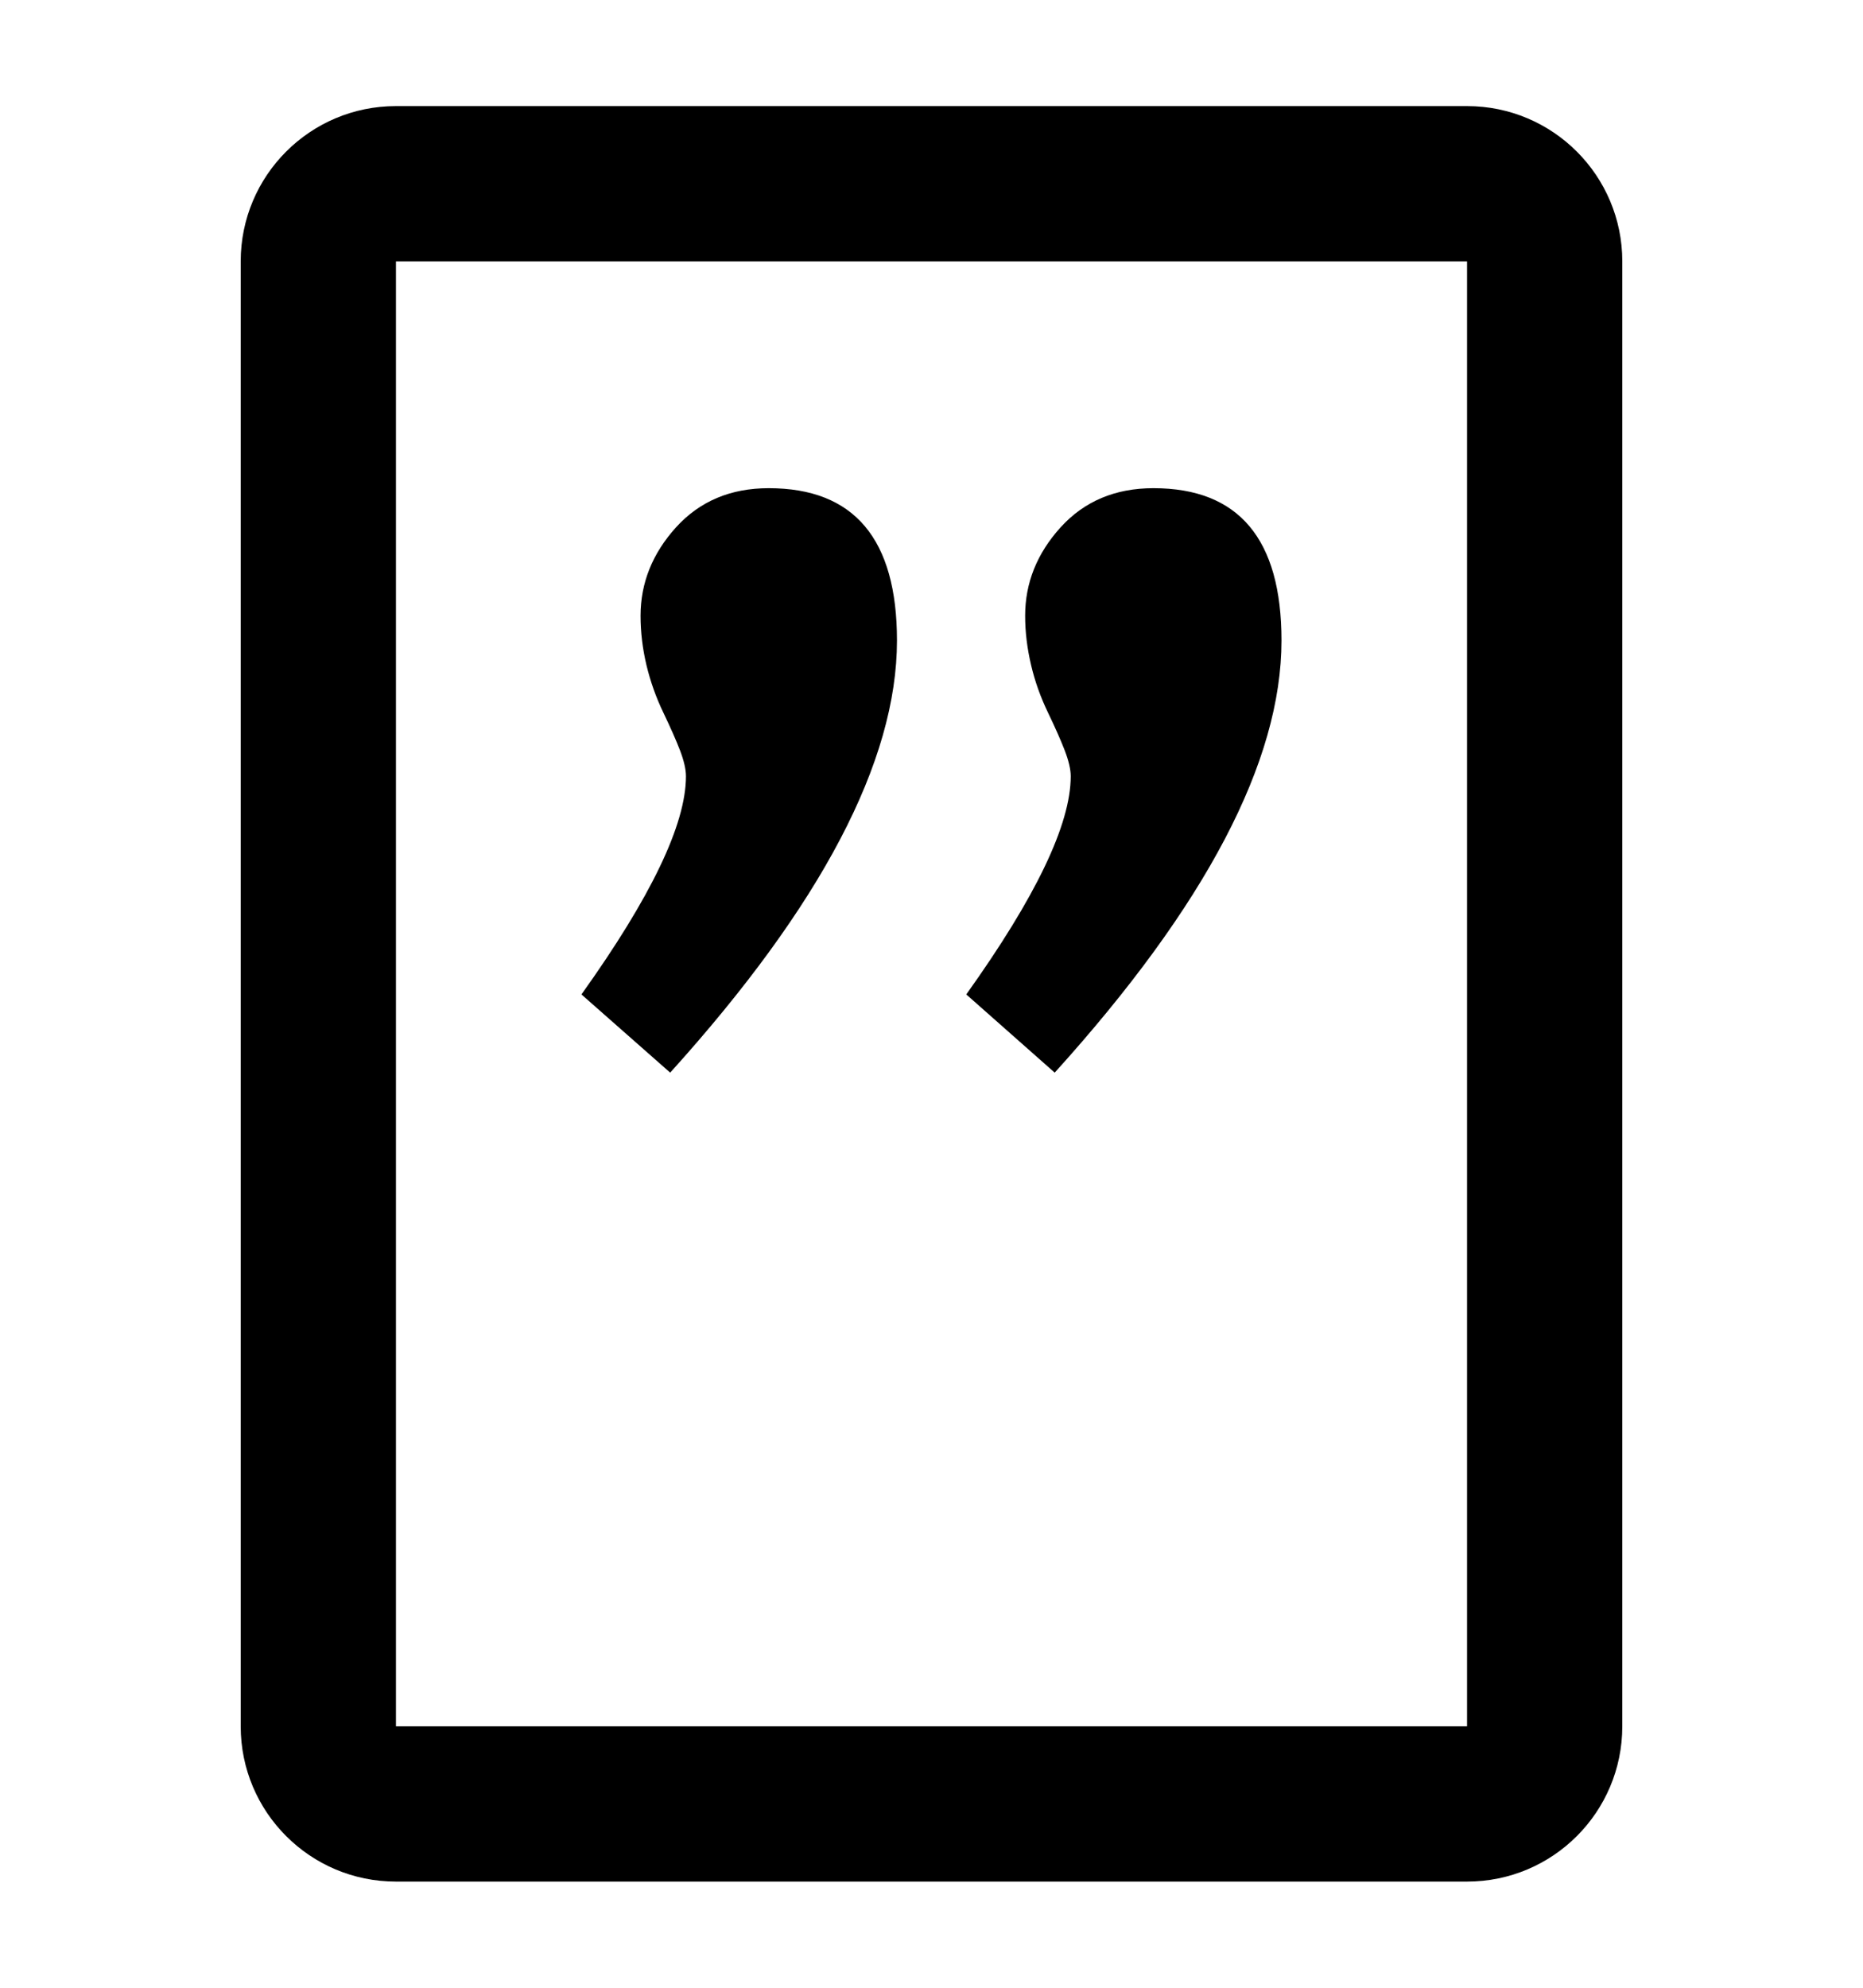
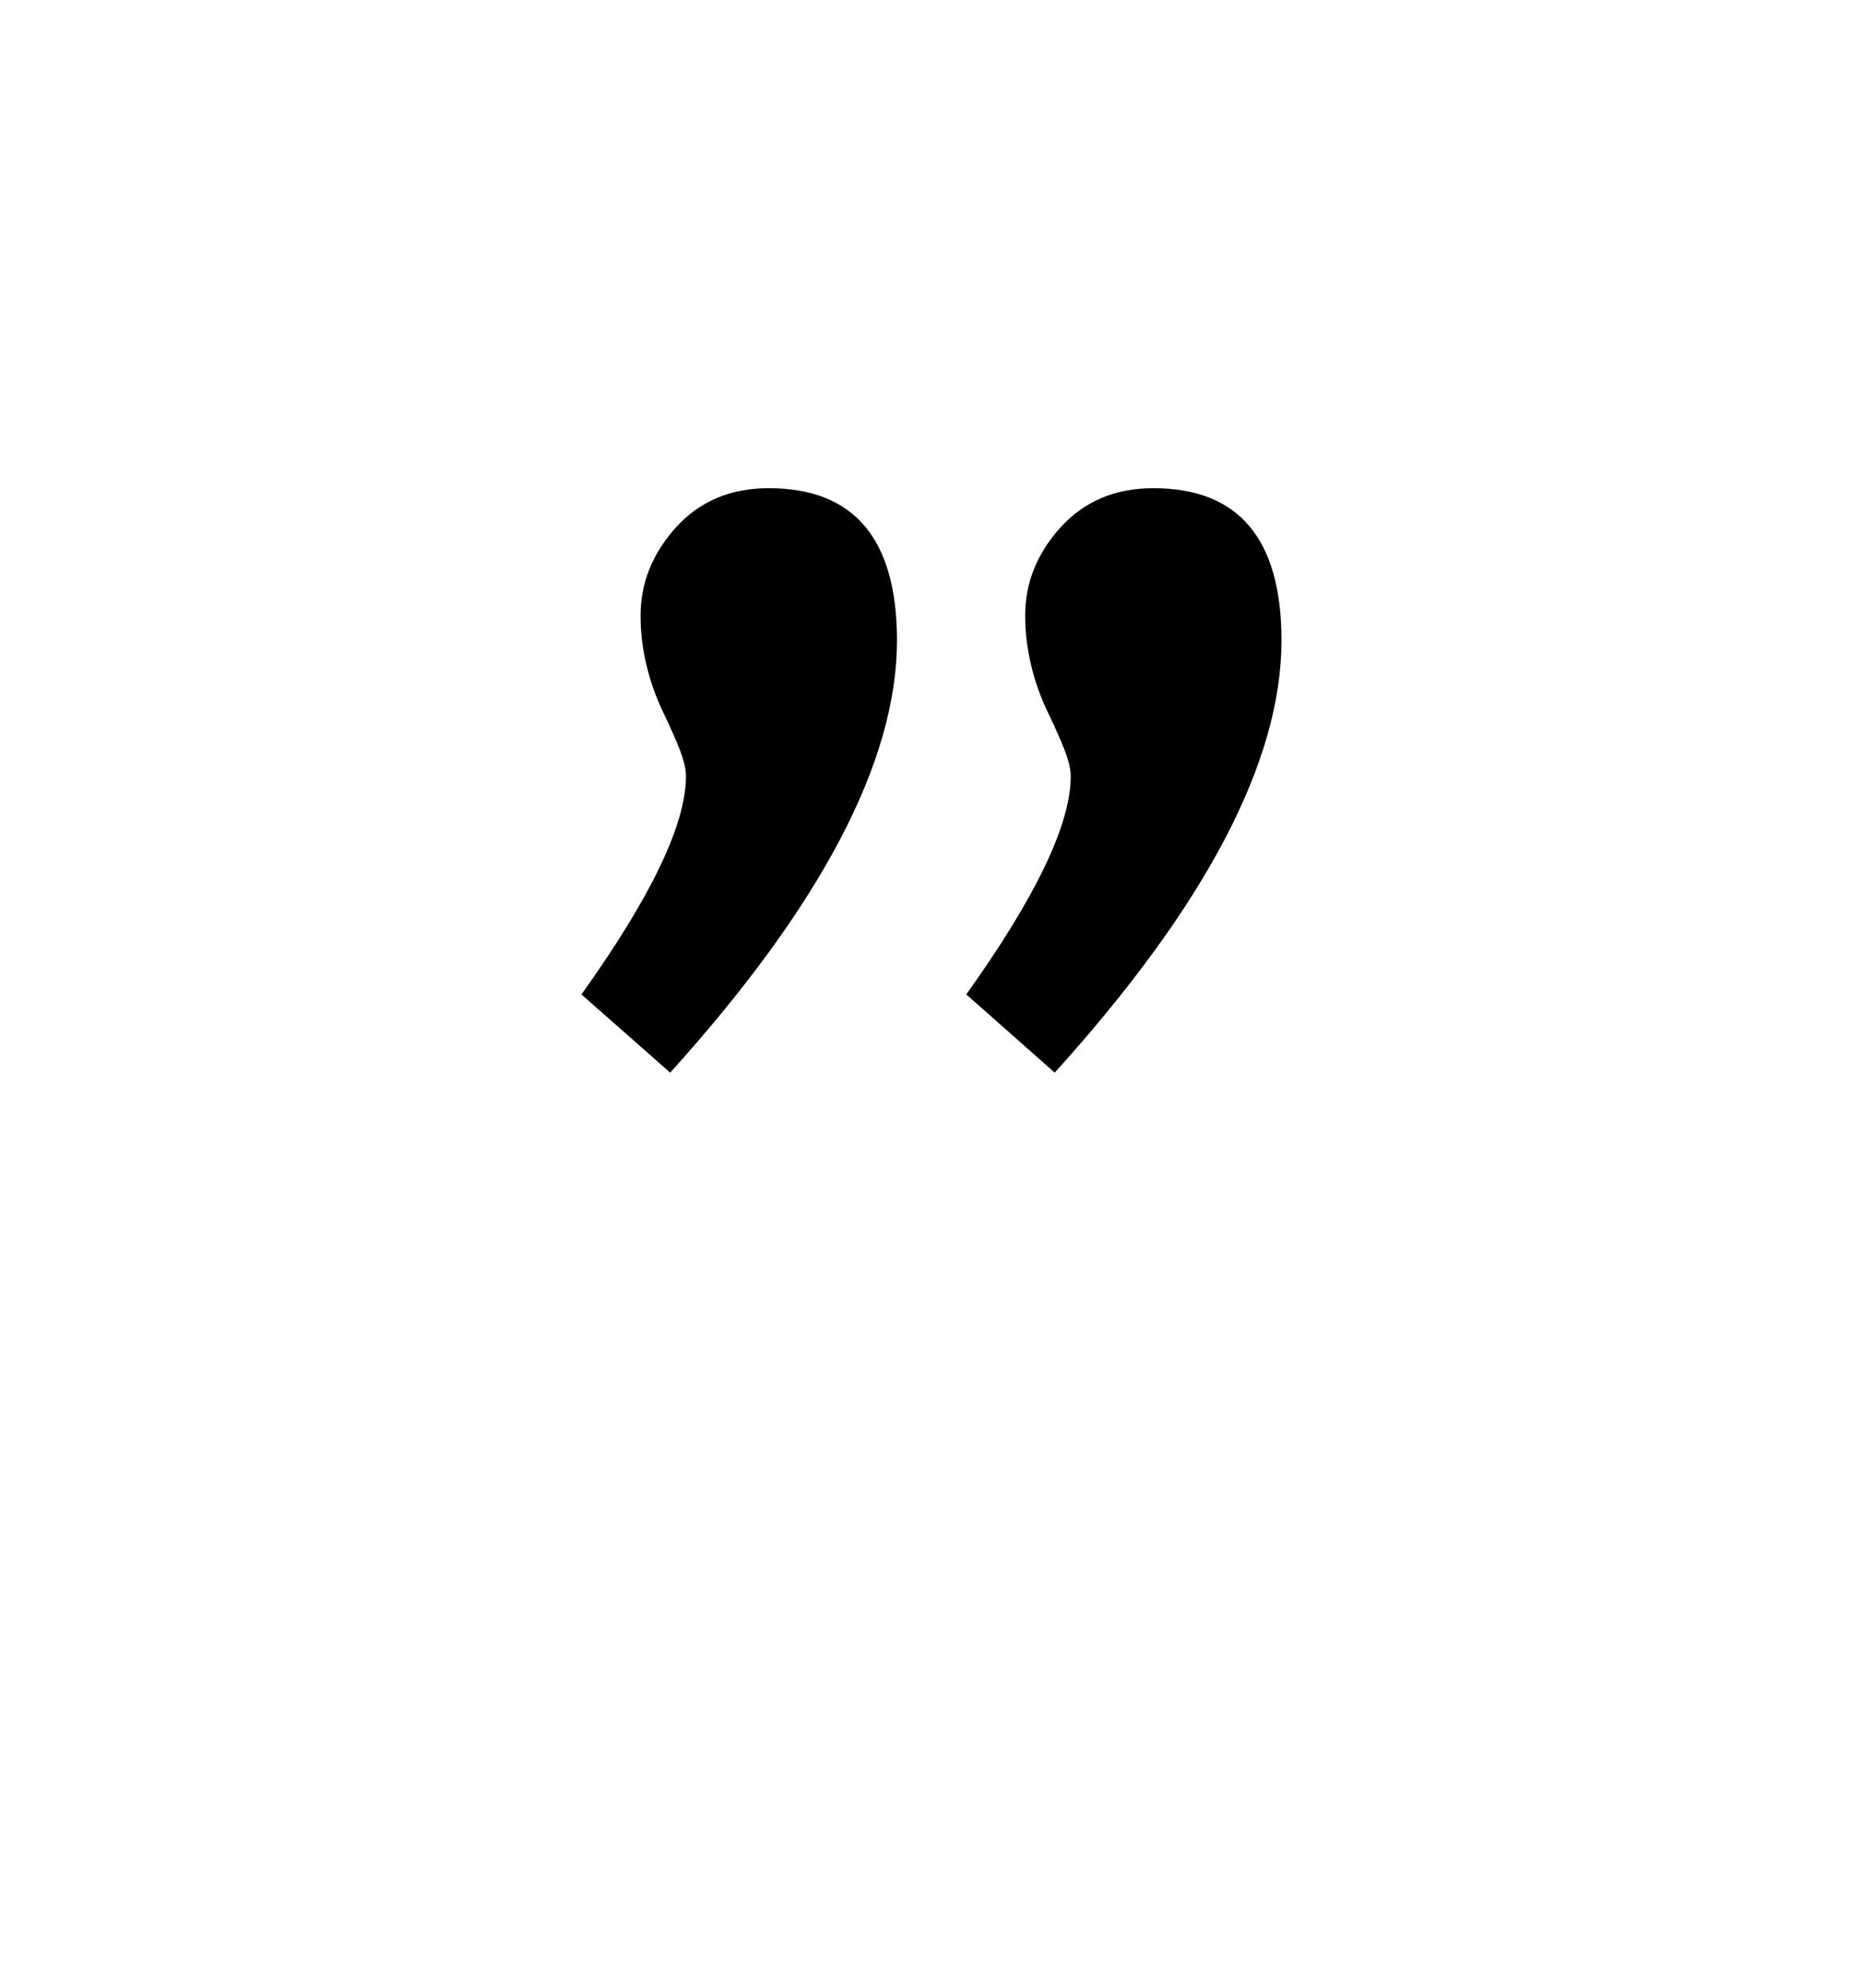
<svg xmlns="http://www.w3.org/2000/svg" version="1.1" id="Layer_1" x="0px" y="0px" width="30px" height="32px" viewBox="0 0 30 32" enable-background="new 0 0 30 32" xml:space="preserve">
  <path d="M10.792,17.268c2.434-2.694,3.652-5.014,3.652-6.957c0-1.634-0.689-2.452-2.065-2.452c-0.614,0-1.111,0.21-1.492,0.629  c-0.38,0.42-0.572,0.895-0.572,1.425c0,0.265,0.032,0.529,0.095,0.795c0.064,0.265,0.154,0.519,0.271,0.762  c0.116,0.243,0.207,0.447,0.27,0.612c0.063,0.166,0.095,0.304,0.095,0.414c0,0.774-0.562,1.944-1.683,3.513L10.792,17.268z   M16.984,17.268c2.436-2.694,3.652-5.014,3.652-6.957c0-1.634-0.688-2.452-2.062-2.452c-0.615,0-1.113,0.21-1.494,0.629  c-0.381,0.42-0.572,0.895-0.572,1.425c0,0.265,0.033,0.529,0.096,0.795c0.062,0.265,0.154,0.519,0.271,0.762  c0.117,0.243,0.207,0.447,0.271,0.612c0.063,0.166,0.096,0.304,0.096,0.414c0,0.774-0.561,1.944-1.682,3.513L16.984,17.268z" />
-   <path d="M23.624,4.208v23.583H6.376V4.208H23.624 M23.624,1.708H6.376c-1.381,0-2.5,1.119-2.5,2.5v23.583c0,1.381,1.119,2.5,2.5,2.5  h17.248c1.381,0,2.5-1.119,2.5-2.5V4.208C26.124,2.828,25.005,1.708,23.624,1.708L23.624,1.708z" />
</svg>